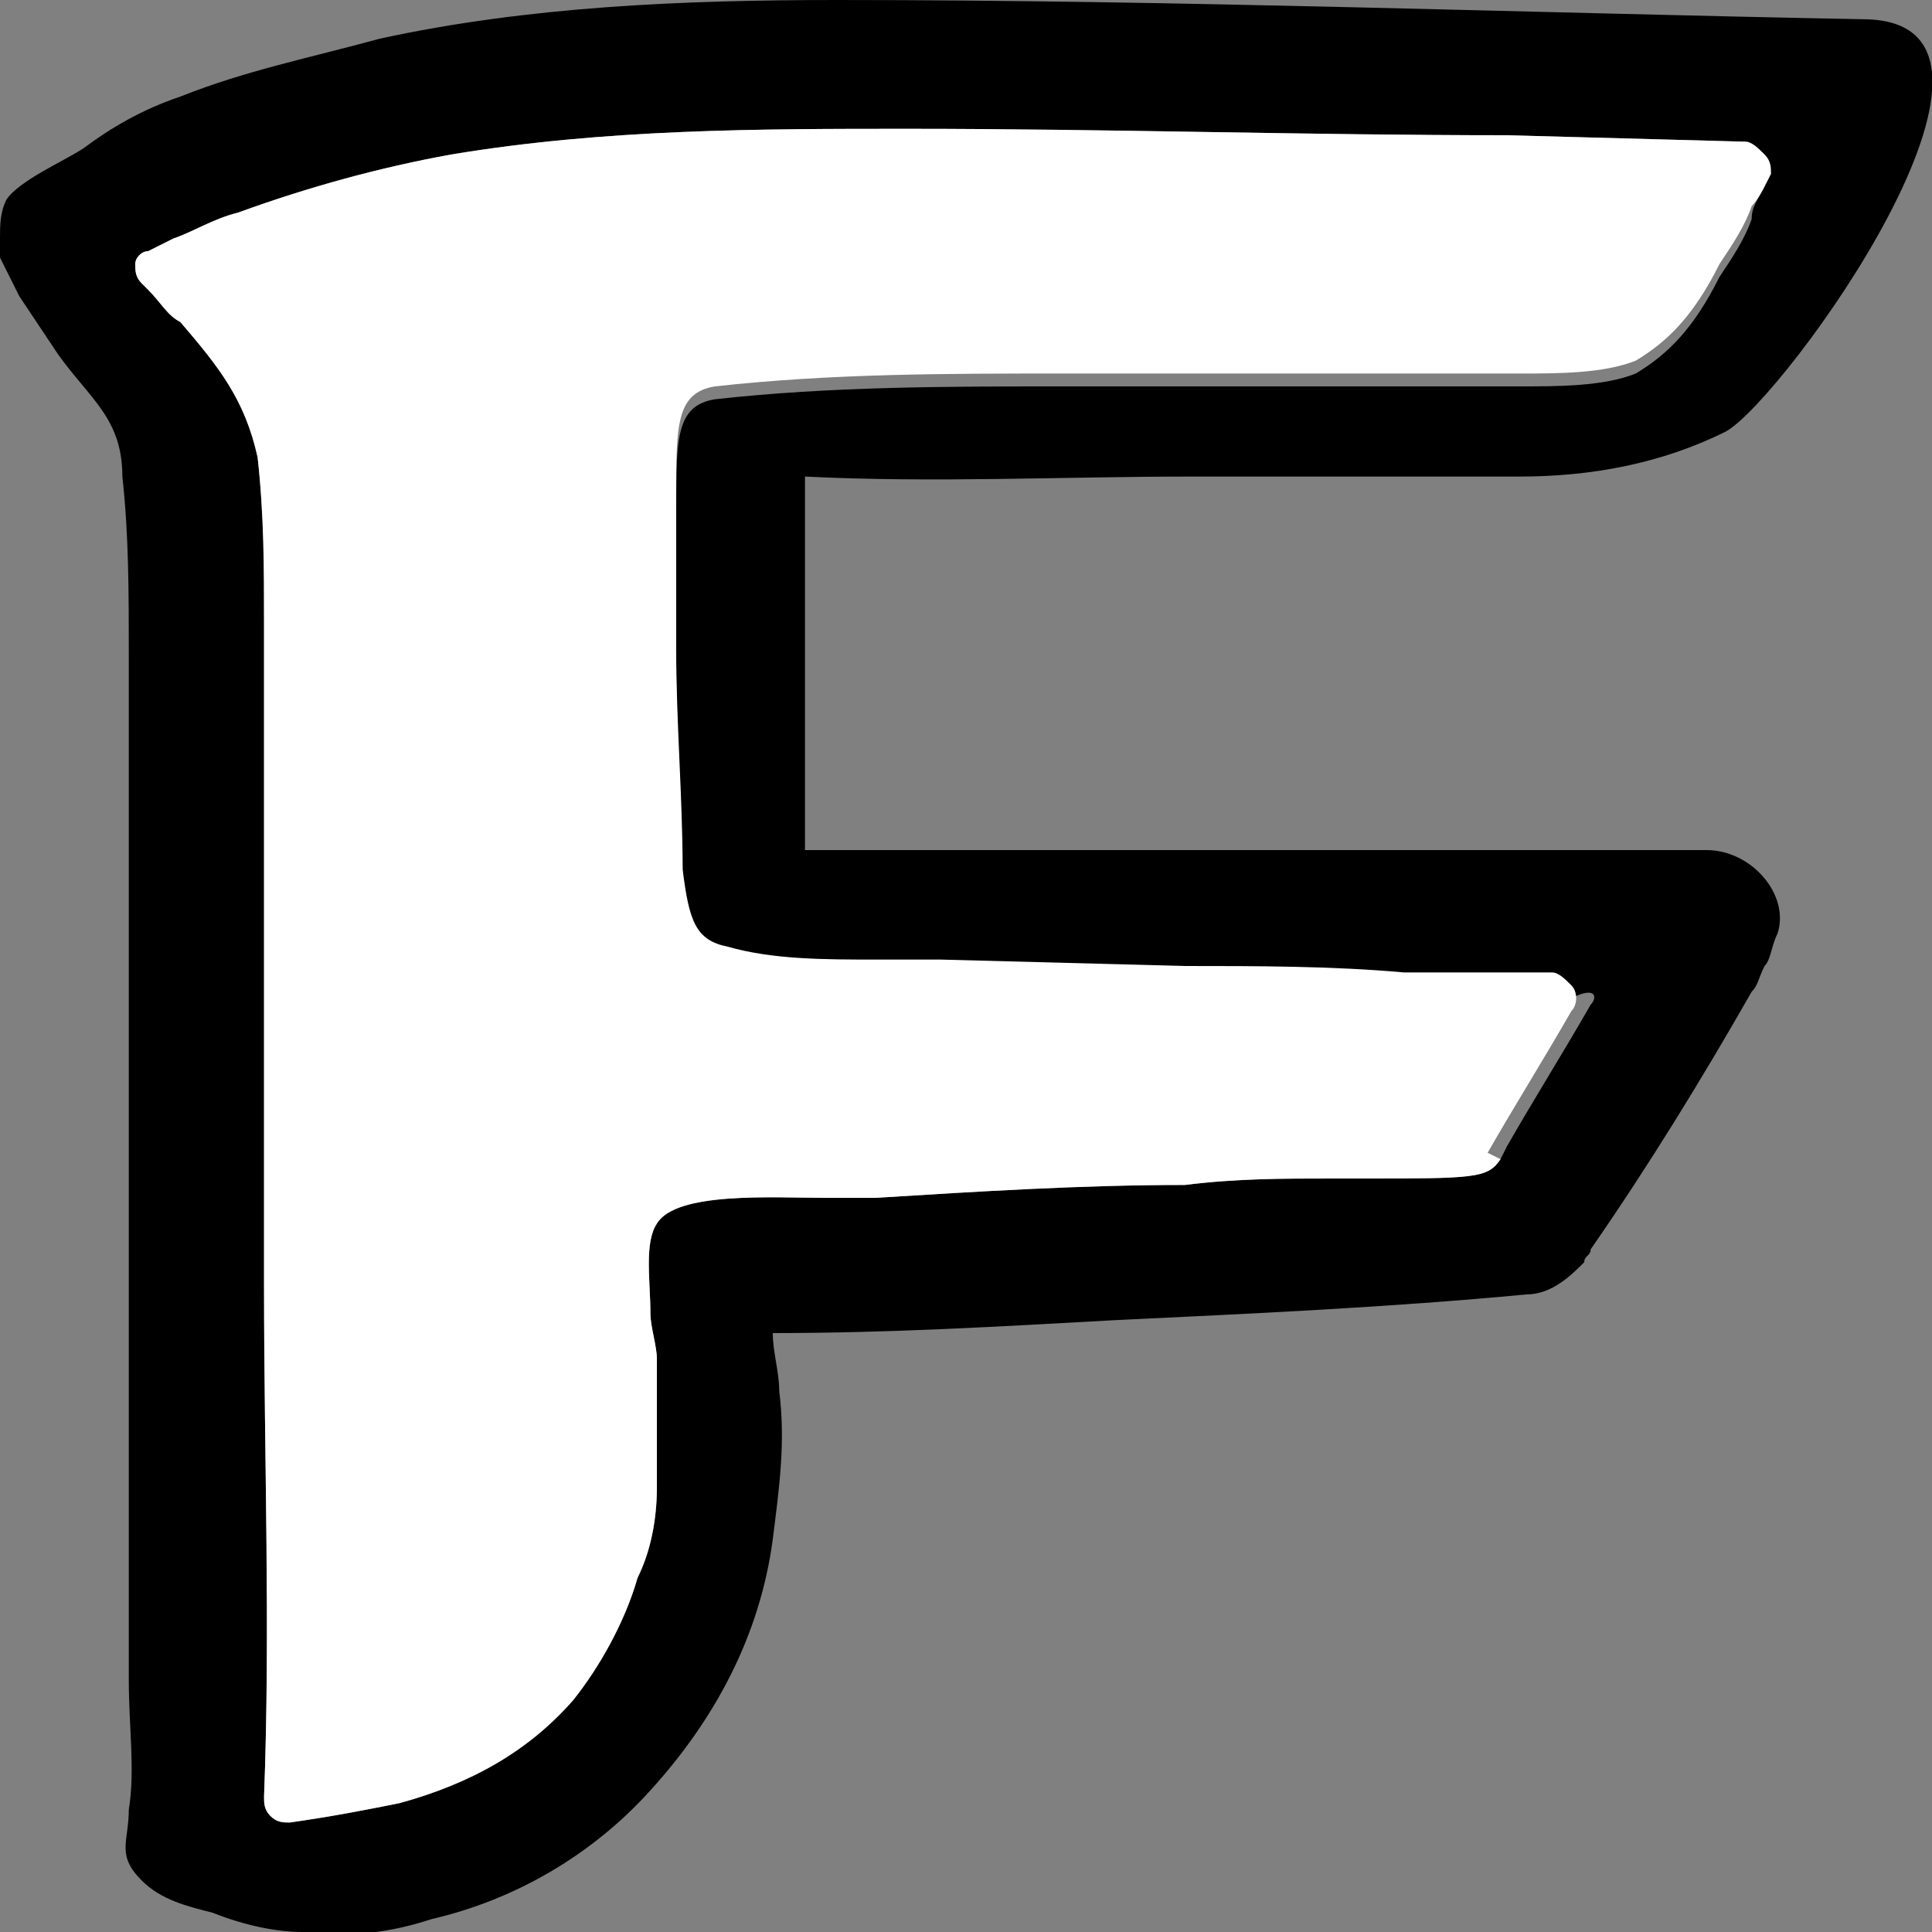
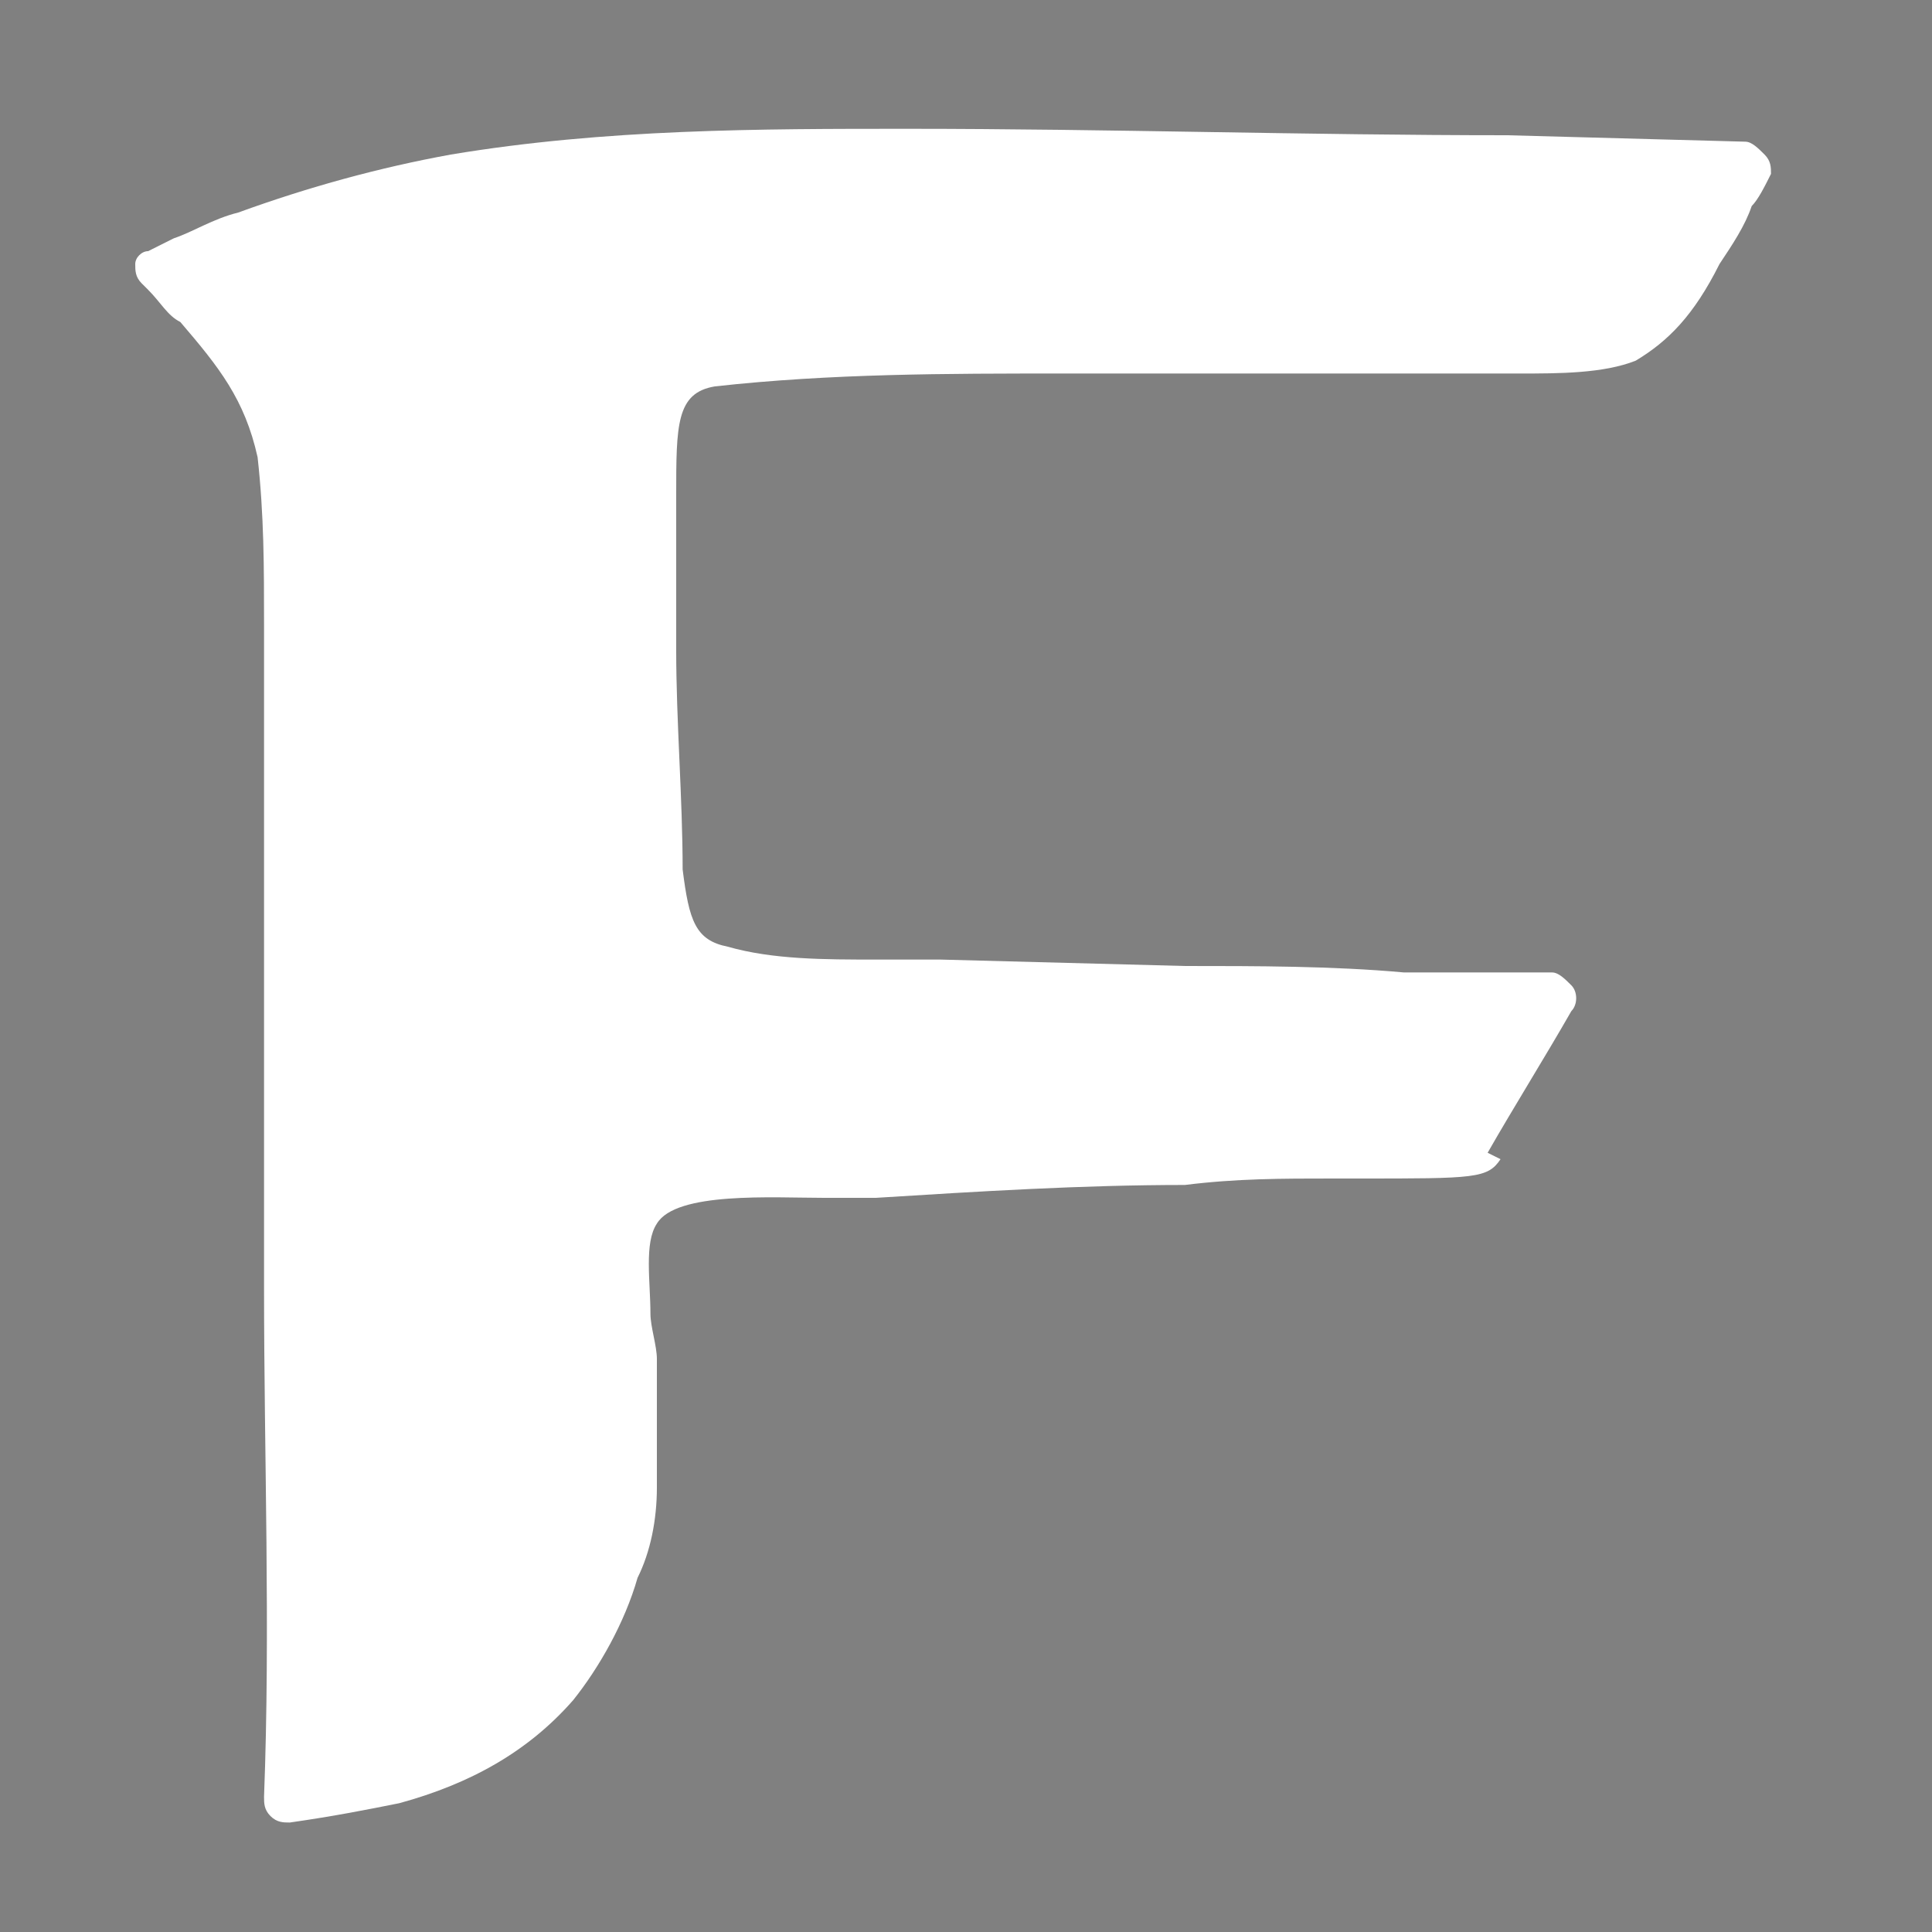
<svg xmlns="http://www.w3.org/2000/svg" version="1.1" id="Calque_1" x="0px" y="0px" viewBox="0 0 30 30" style="enable-background:new 0 0 30 30;" xml:space="preserve">
  <rect x="0" y="0" width="30" height="30" fill="#808080" stroke="none" />
  <style type="text/css">
	.st0{fill:#FFFFFF;}
</style>
-   <path d="M26.5,13.2c-2.6,0-5.2,0-7.8,0h-3.9c-0.7,0-1.5,0-2.3,0c0-1,0-2.1,0-3.1c0-0.6,0-1.3,0-1.9c0-0.2,0-0.5,0-0.8c2,0.1,4,0,6,0  c1.7,0,3.4,0,5.1,0c1.1,0,2.2-0.2,3.2-0.7c0.9-0.5,5.1-6.3,2.2-6.4C23.7,0.2,18.3,0,13,0c-2.4,0-4.8,0.1-7.1,0.6  C4.8,0.9,3.8,1.1,2.8,1.5C2.2,1.7,1.7,2,1.3,2.3c-0.3,0.2-1,0.5-1.2,0.8C0,3.3,0,3.5,0,3.7C0,3.8,0,3.9,0,4c0.1,0.2,0.2,0.4,0.3,0.6  c0.2,0.3,0.4,0.6,0.6,0.9c0.5,0.7,1,1,1,1.9C2,8.3,2,9.2,2,10.2c0,2,0,4,0,6.1c0,3.3,0,6.5,0,9.8c0,0.7,0.1,1.4,0,2  c0,0.5-0.2,0.7,0.2,1.1c0.3,0.3,0.7,0.4,1.1,0.5C3.8,29.9,4.3,30,4.7,30c0.7,0.1,1.4,0,2-0.2c1.3-0.3,2.5-1,3.4-2  c1-1.1,1.7-2.4,1.9-3.9c0.1-0.8,0.2-1.5,0.1-2.3c0-0.3-0.1-0.6-0.1-0.9c1.8,0,3.5-0.1,5.3-0.2c2.1-0.1,4.3-0.2,6.4-0.4  c0.4,0,0.7-0.3,0.9-0.5c0-0.1,0.1-0.1,0.1-0.2c0.9-1.3,1.7-2.6,2.5-4c0.1-0.1,0.1-0.2,0.2-0.4c0.1-0.1,0.1-0.3,0.2-0.5  C27.8,13.9,27.2,13.2,26.5,13.2z M24.7,15.6c-0.4,0.7-0.9,1.5-1.3,2.2L23.3,18c-0.2,0.3-0.4,0.3-2.2,0.3c-0.2,0-0.4,0-0.4,0  c-0.8,0-1.5,0-2.3,0.1c-1.6,0-3.2,0.1-4.8,0.2c-0.2,0-0.5,0-0.8,0c-0.8,0-2.3-0.1-2.6,0.4c-0.2,0.3-0.1,0.9-0.1,1.4  c0,0.2,0.1,0.5,0.1,0.7c0,0.8,0,1.4,0,2c0,0.5-0.1,1-0.3,1.4c-0.2,0.7-0.6,1.4-1,1.9c-0.7,0.8-1.6,1.3-2.7,1.6  c-0.5,0.1-1,0.2-1.7,0.3c0,0,0,0,0,0c-0.1,0-0.2,0-0.3-0.1c-0.1-0.1-0.1-0.2-0.1-0.3c0.1-2.6,0-5.3,0-7.9c0-1.2,0-2.5,0-3.8  c0-2,0-4,0-6V9.7c0-0.9,0-1.7-0.1-2.6C3.8,6.2,3.4,5.7,2.8,5C2.6,4.9,2.5,4.7,2.3,4.5L2.2,4.4C2.1,4.3,2.1,4.2,2.1,4.1  c0-0.1,0.1-0.2,0.2-0.2l0.4-0.2c0.3-0.1,0.6-0.3,1-0.4C4.8,2.9,5.9,2.6,7,2.4C9.4,2,11.8,2,14.1,2c3.1,0,6.2,0.1,9.3,0.1l3.7,0.1  c0.1,0,0.2,0.1,0.3,0.2c0.1,0.1,0.1,0.2,0,0.4c0,0,0,0.1,0,0.1c-0.1,0.2-0.2,0.3-0.2,0.5c-0.1,0.3-0.3,0.6-0.5,0.9  c-0.4,0.8-0.8,1.2-1.3,1.5c-0.5,0.2-1.2,0.2-1.8,0.2c-0.2,0-0.4,0-0.6,0l-4.7,0c-0.6,0-1.2,0-1.8,0c-1.8,0-3.6,0-5.4,0.2  c-0.6,0.1-0.6,0.6-0.6,1.7c0,0.2,0,0.4,0,0.5c0,0.6,0,1.2,0,1.9c0,1.1,0.1,2.3,0.1,3.4c0.1,0.8,0.2,1.1,0.7,1.2  c0.7,0.2,1.5,0.2,2.3,0.2c0.3,0,0.7,0,1,0l3.8,0.1c1.1,0,2.3,0,3.4,0.1c0.8,0,1.5,0,2.3,0c0.1,0,0.2,0.1,0.3,0.2  C24.8,15.3,24.8,15.5,24.7,15.6z" />
  <g>
    <path class="st0" d="M27.5,2.7C27.5,2.7,27.4,2.8,27.5,2.7c-0.1,0.2-0.2,0.4-0.3,0.5c-0.1,0.3-0.3,0.6-0.5,0.9   c-0.4,0.8-0.8,1.2-1.3,1.5c-0.5,0.2-1.2,0.2-1.8,0.2c-0.2,0-0.4,0-0.6,0l-4.7,0c-0.6,0-1.2,0-1.8,0c-1.8,0-3.6,0-5.4,0.2   c-0.6,0.1-0.6,0.6-0.6,1.7c0,0.2,0,0.4,0,0.5c0,0.6,0,1.2,0,1.9c0,1.1,0.1,2.3,0.1,3.4c0.1,0.8,0.2,1.1,0.7,1.2   c0.7,0.2,1.5,0.2,2.3,0.2c0.3,0,0.7,0,1,0l3.8,0.1c1.1,0,2.3,0,3.4,0.1c0.8,0,1.5,0,2.3,0c0.1,0,0.2,0.1,0.3,0.2   c0.1,0.1,0.1,0.3,0,0.4c-0.4,0.7-0.9,1.5-1.3,2.2L23.3,18c-0.2,0.3-0.4,0.3-2.2,0.3c-0.2,0-0.4,0-0.4,0c-0.8,0-1.5,0-2.3,0.1   c-1.6,0-3.2,0.1-4.8,0.2c-0.2,0-0.5,0-0.8,0c-0.8,0-2.3-0.1-2.6,0.4c-0.2,0.3-0.1,0.9-0.1,1.4c0,0.2,0.1,0.5,0.1,0.7   c0,0.8,0,1.4,0,2c0,0.5-0.1,1-0.3,1.4c-0.2,0.7-0.6,1.4-1,1.9c-0.7,0.8-1.6,1.3-2.7,1.6c-0.5,0.1-1,0.2-1.7,0.3c0,0,0,0,0,0   c-0.1,0-0.2,0-0.3-0.1c-0.1-0.1-0.1-0.2-0.1-0.3c0.1-2.6,0-5.3,0-7.9c0-1.2,0-2.5,0-3.8c0-2,0-4,0-6V9.7c0-0.9,0-1.7-0.1-2.6   C3.8,6.2,3.4,5.7,2.8,5C2.6,4.9,2.5,4.7,2.3,4.5L2.2,4.4C2.1,4.3,2.1,4.2,2.1,4.1c0-0.1,0.1-0.2,0.2-0.2l0.4-0.2   c0.3-0.1,0.6-0.3,1-0.4C4.8,2.9,5.9,2.6,7,2.4C9.4,2,11.8,2,14.1,2c3.1,0,6.2,0.1,9.3,0.1l3.7,0.1c0.1,0,0.2,0.1,0.3,0.2   C27.5,2.5,27.5,2.6,27.5,2.7z" />
  </g>
</svg>